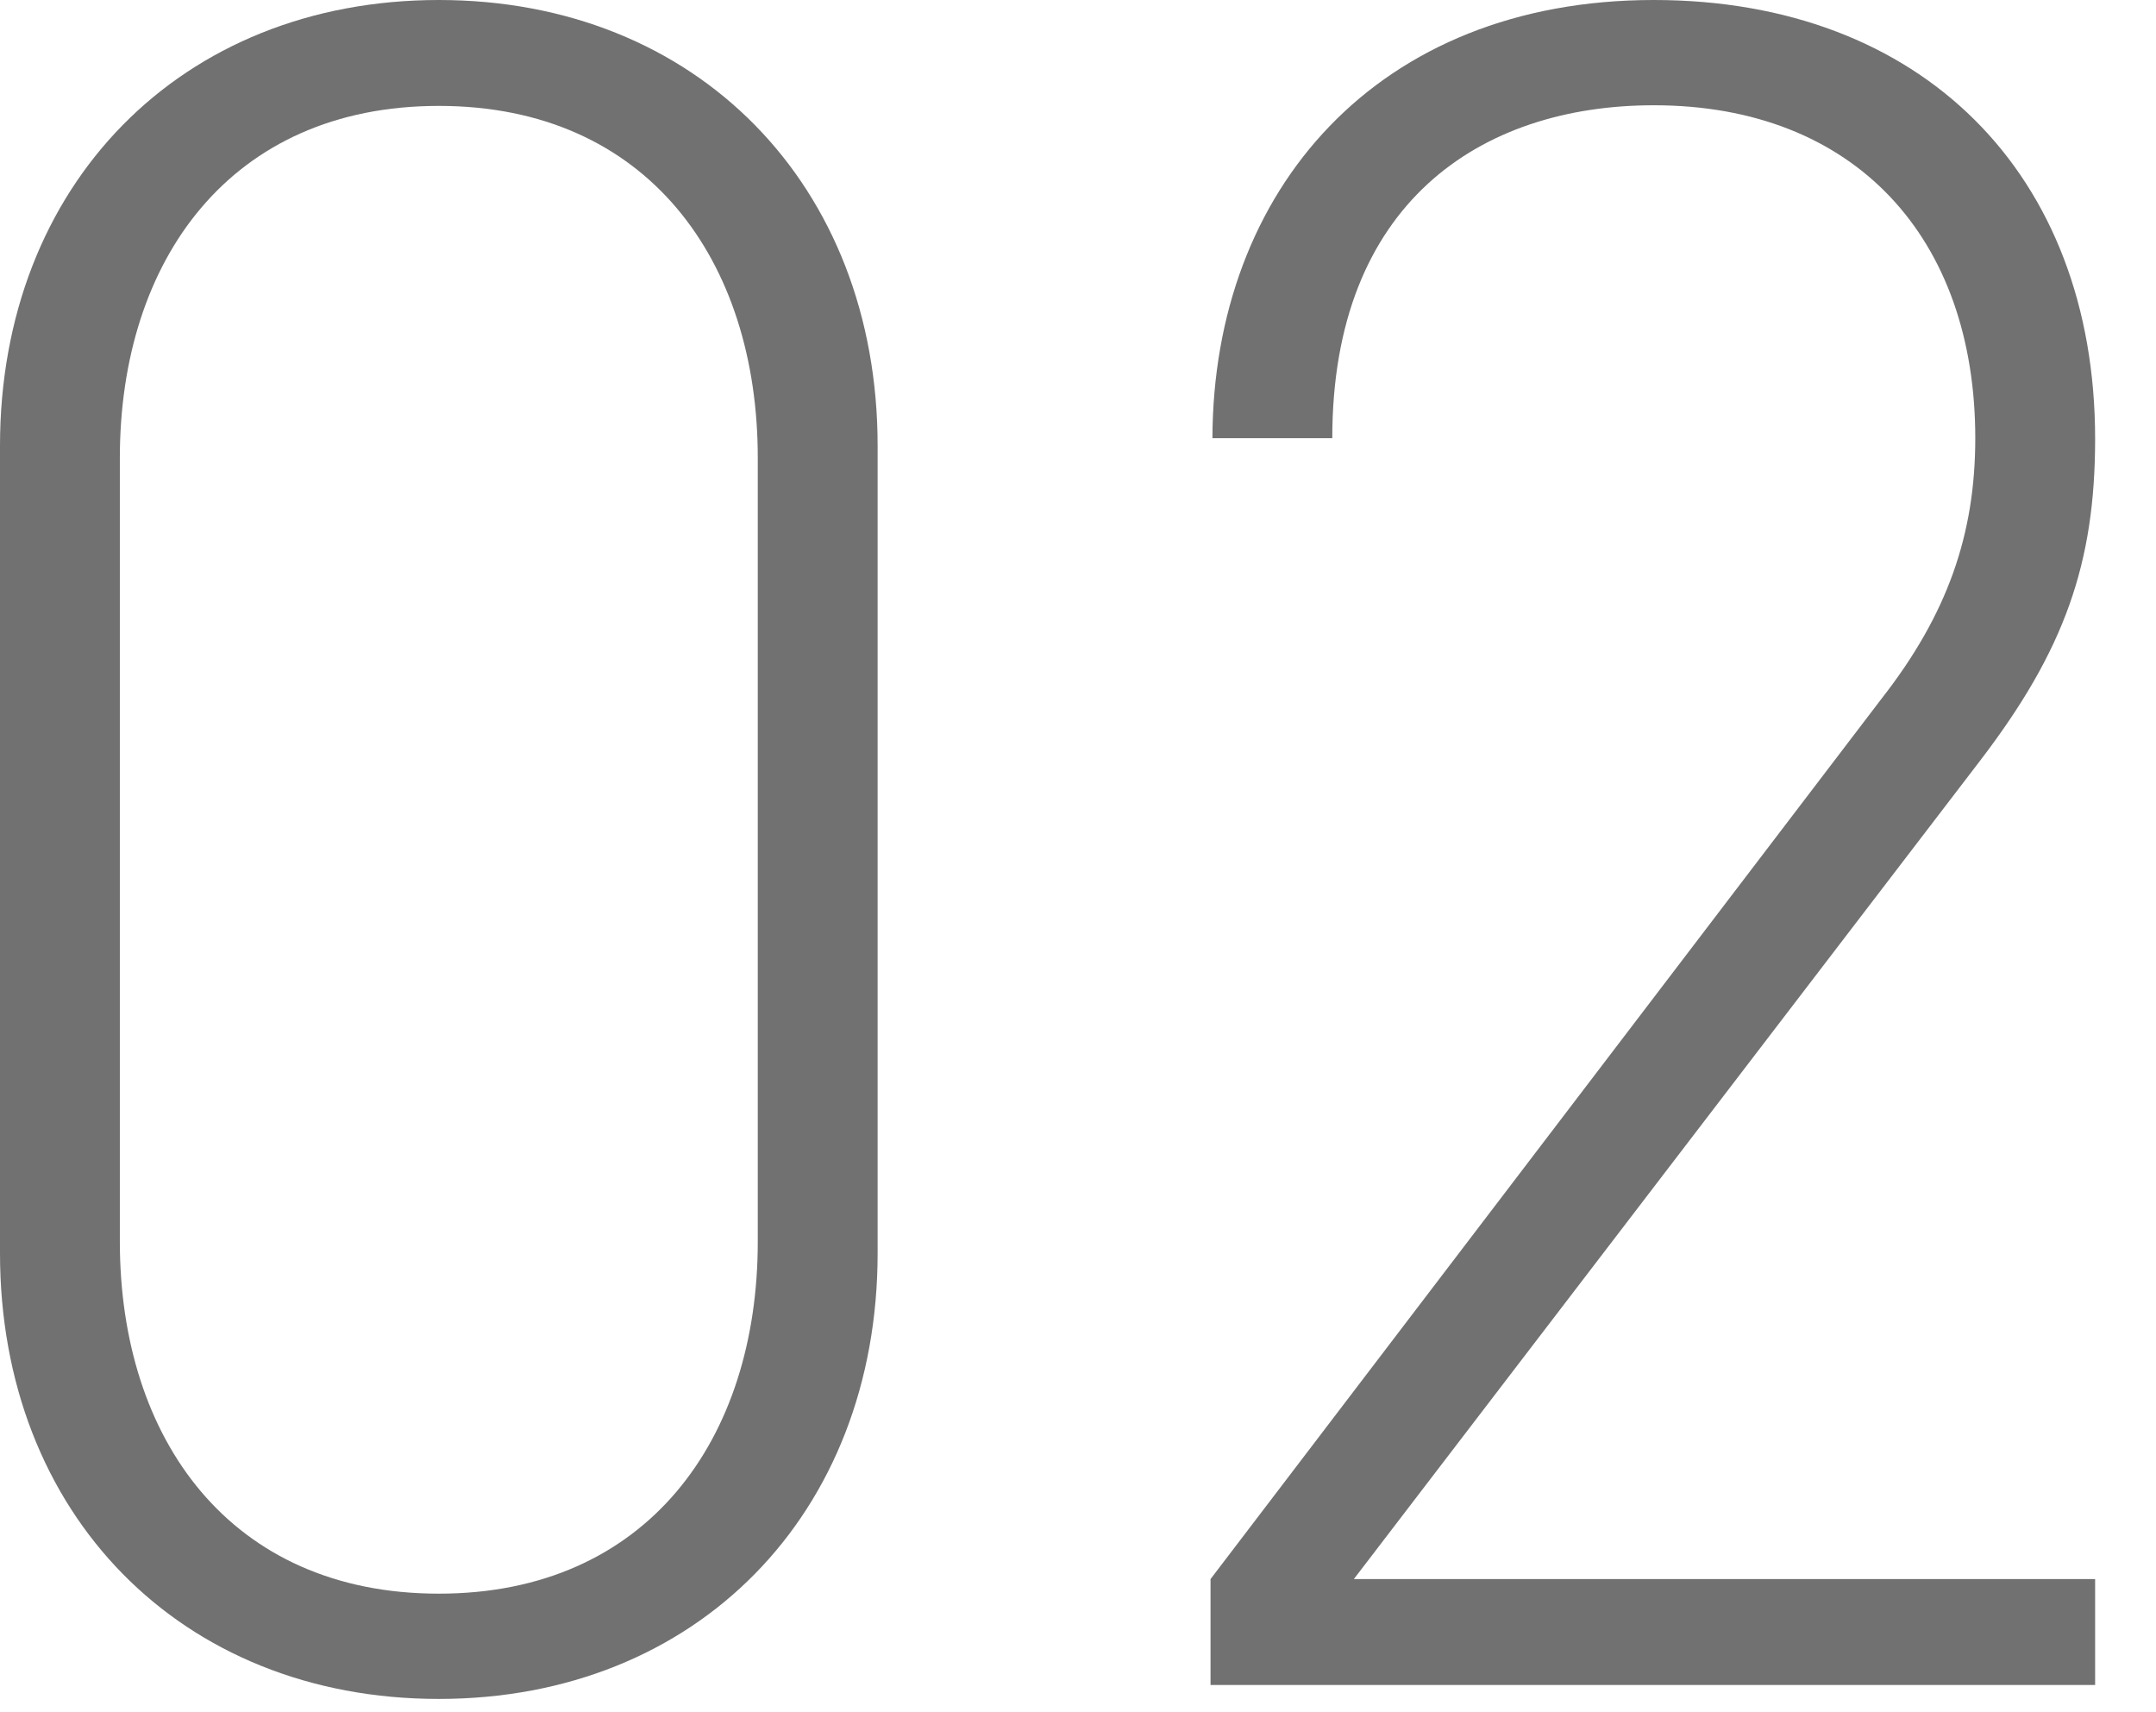
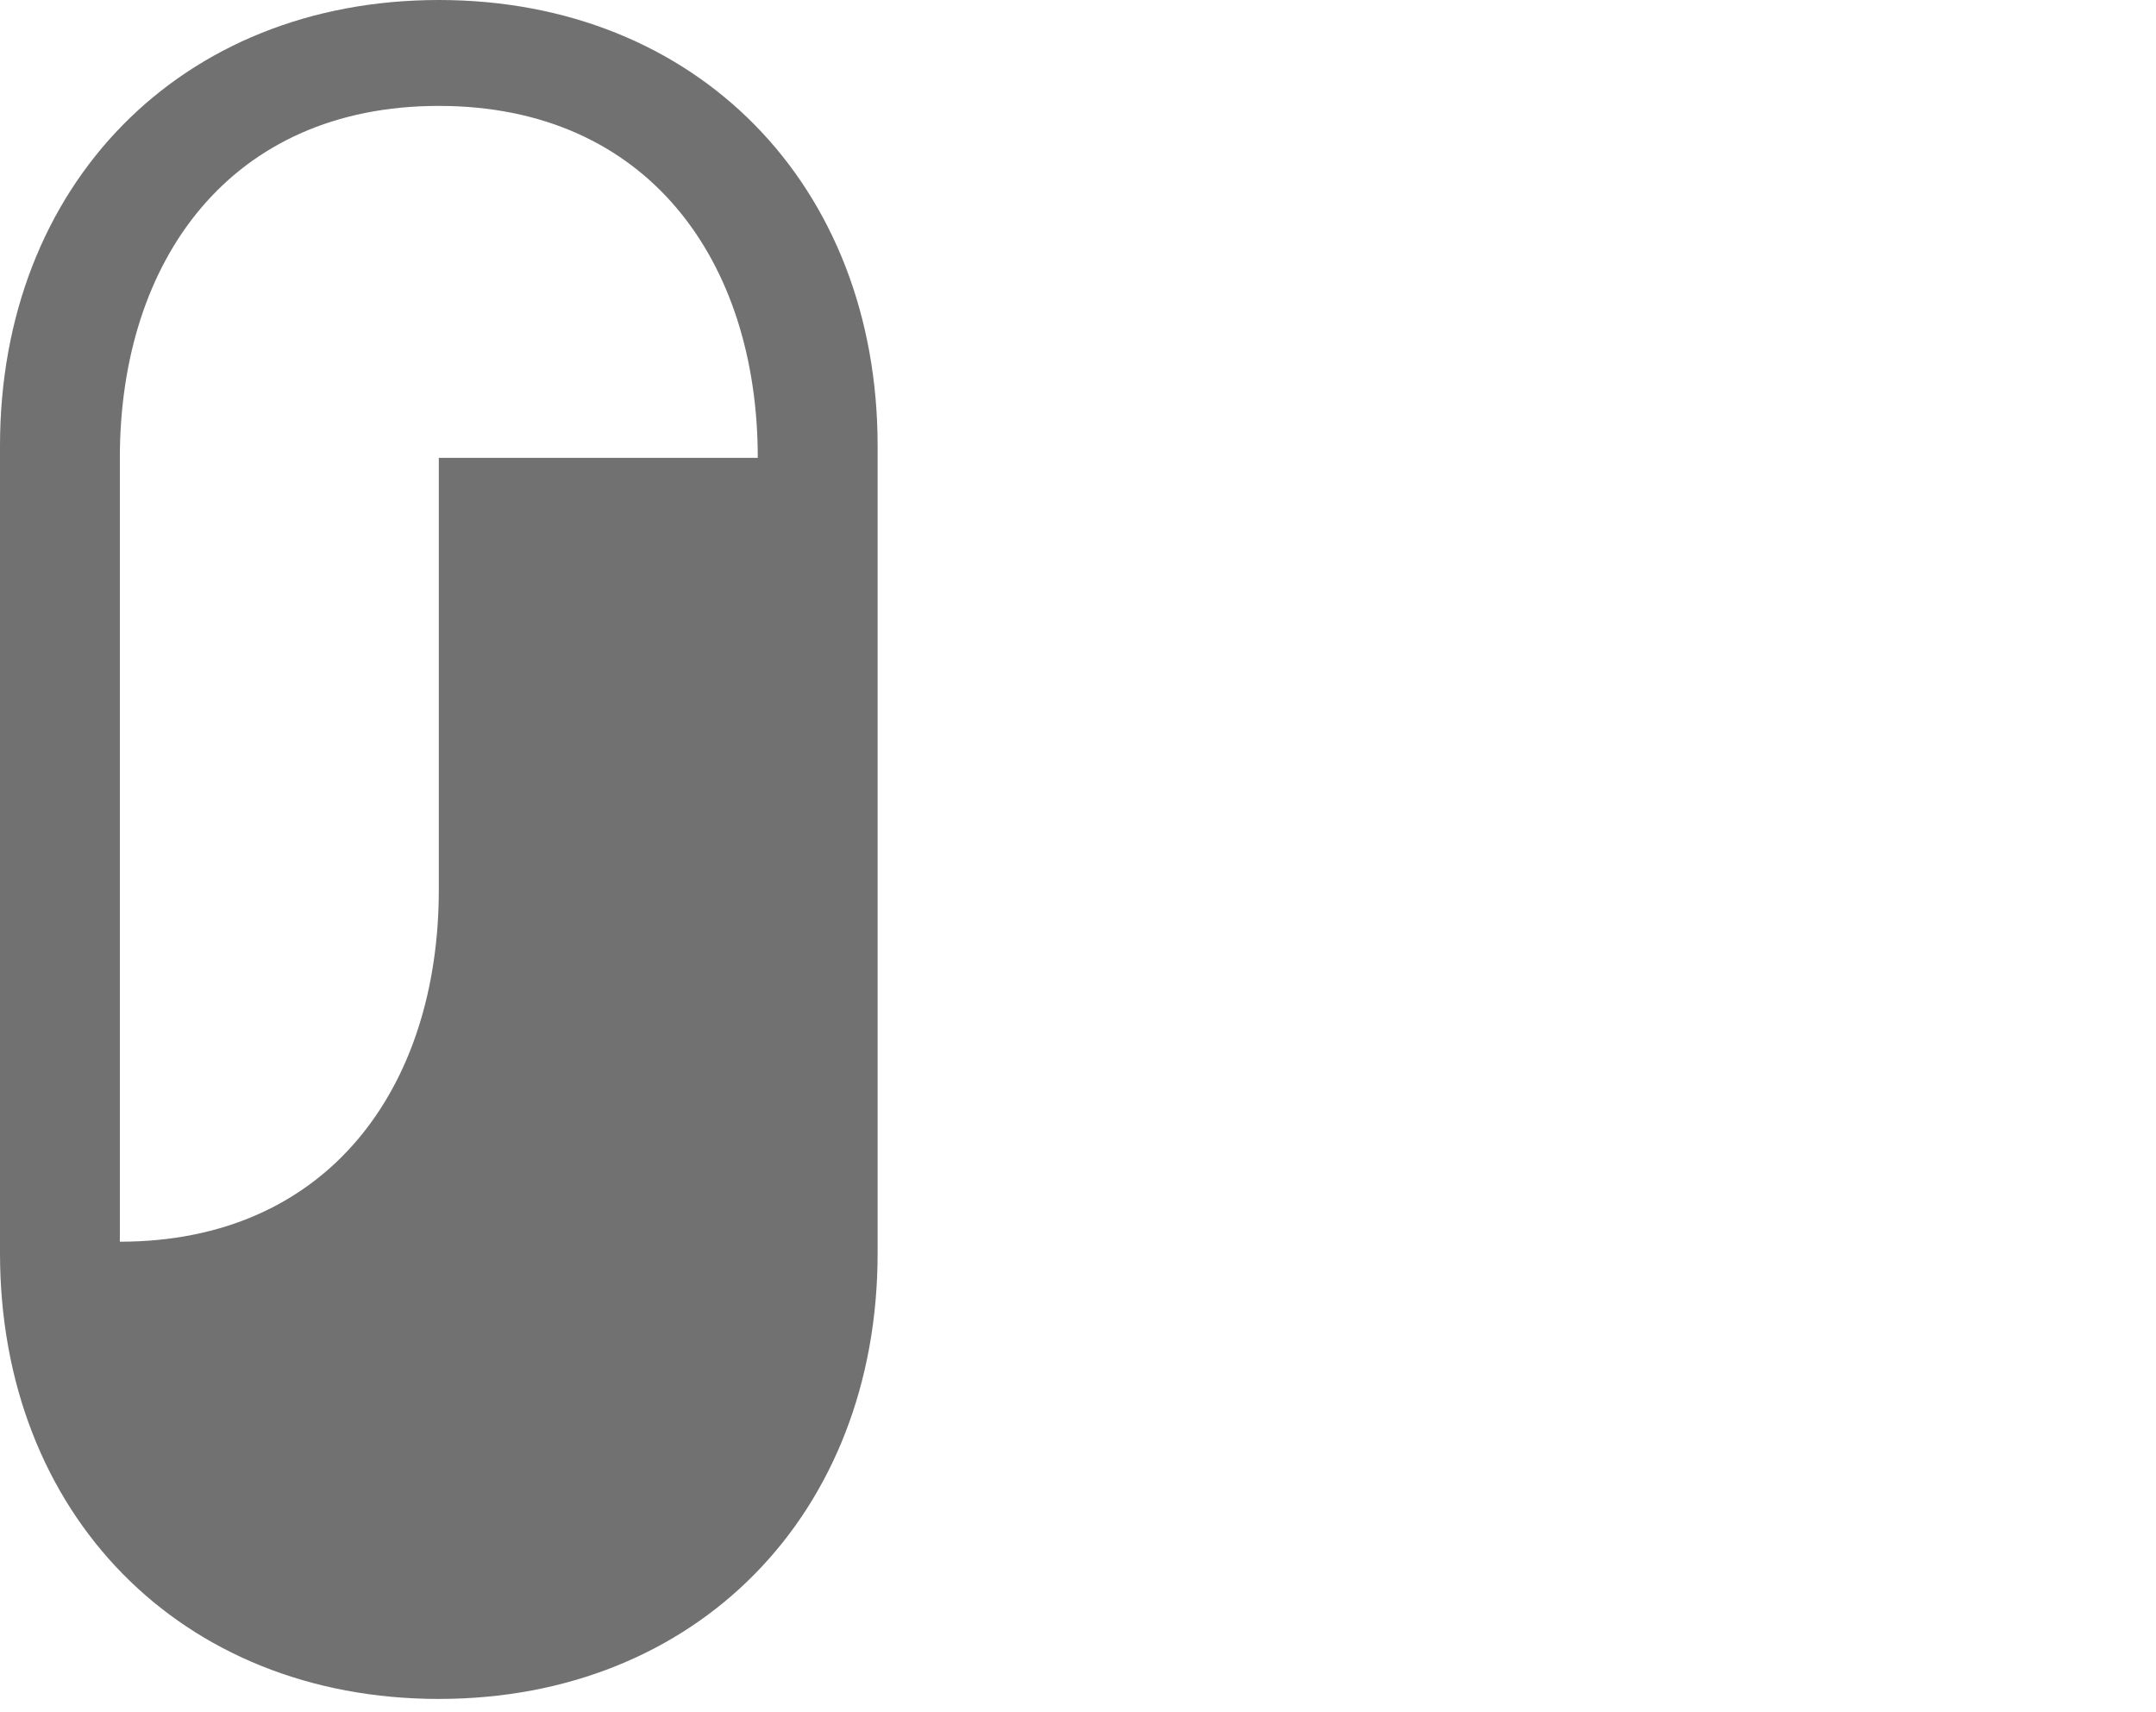
<svg xmlns="http://www.w3.org/2000/svg" version="1.1" id="レイヤー_1" x="0px" y="0px" width="34px" height="27px" viewBox="0 0 34 27" style="enable-background:new 0 0 34 27;" xml:space="preserve">
  <g>
    <g>
-       <path style="fill:#727171;" d="M6.92,26.79C2.85,26.79,0,23.87,0,19.76V7.03C0,2.92,2.85,0,6.92,0s6.92,2.92,6.92,7.03v12.73    C13.84,23.87,10.99,26.79,6.92,26.79z M11.95,7.22c0-3.11-1.74-5.55-5.03-5.55c-3.29,0-5.03,2.44-5.03,5.55v12.36    c0,3.11,1.74,5.55,5.03,5.55c3.29,0,5.03-2.44,5.03-5.55V7.22z" />
-       <path style="fill:#727171;" d="M19.09,26.57V24.9l10.58-13.88c1.04-1.33,1.48-2.59,1.48-4.11c0-3.15-1.89-5.25-5.07-5.25    c-2.74,0-5.07,1.55-5.07,5.25h-1.89C19.13,3,21.72,0,26.08,0c4.22,0,6.96,2.74,6.96,6.92c0,1.96-0.48,3.33-1.81,5.07L21.35,24.9    h11.69v1.67H19.09z" />
+       <path style="fill:#727171;" d="M6.92,26.79C2.85,26.79,0,23.87,0,19.76V7.03C0,2.92,2.85,0,6.92,0s6.92,2.92,6.92,7.03v12.73    C13.84,23.87,10.99,26.79,6.92,26.79z M11.95,7.22c0-3.11-1.74-5.55-5.03-5.55c-3.29,0-5.03,2.44-5.03,5.55v12.36    c3.29,0,5.03-2.44,5.03-5.55V7.22z" />
    </g>
  </g>
</svg>